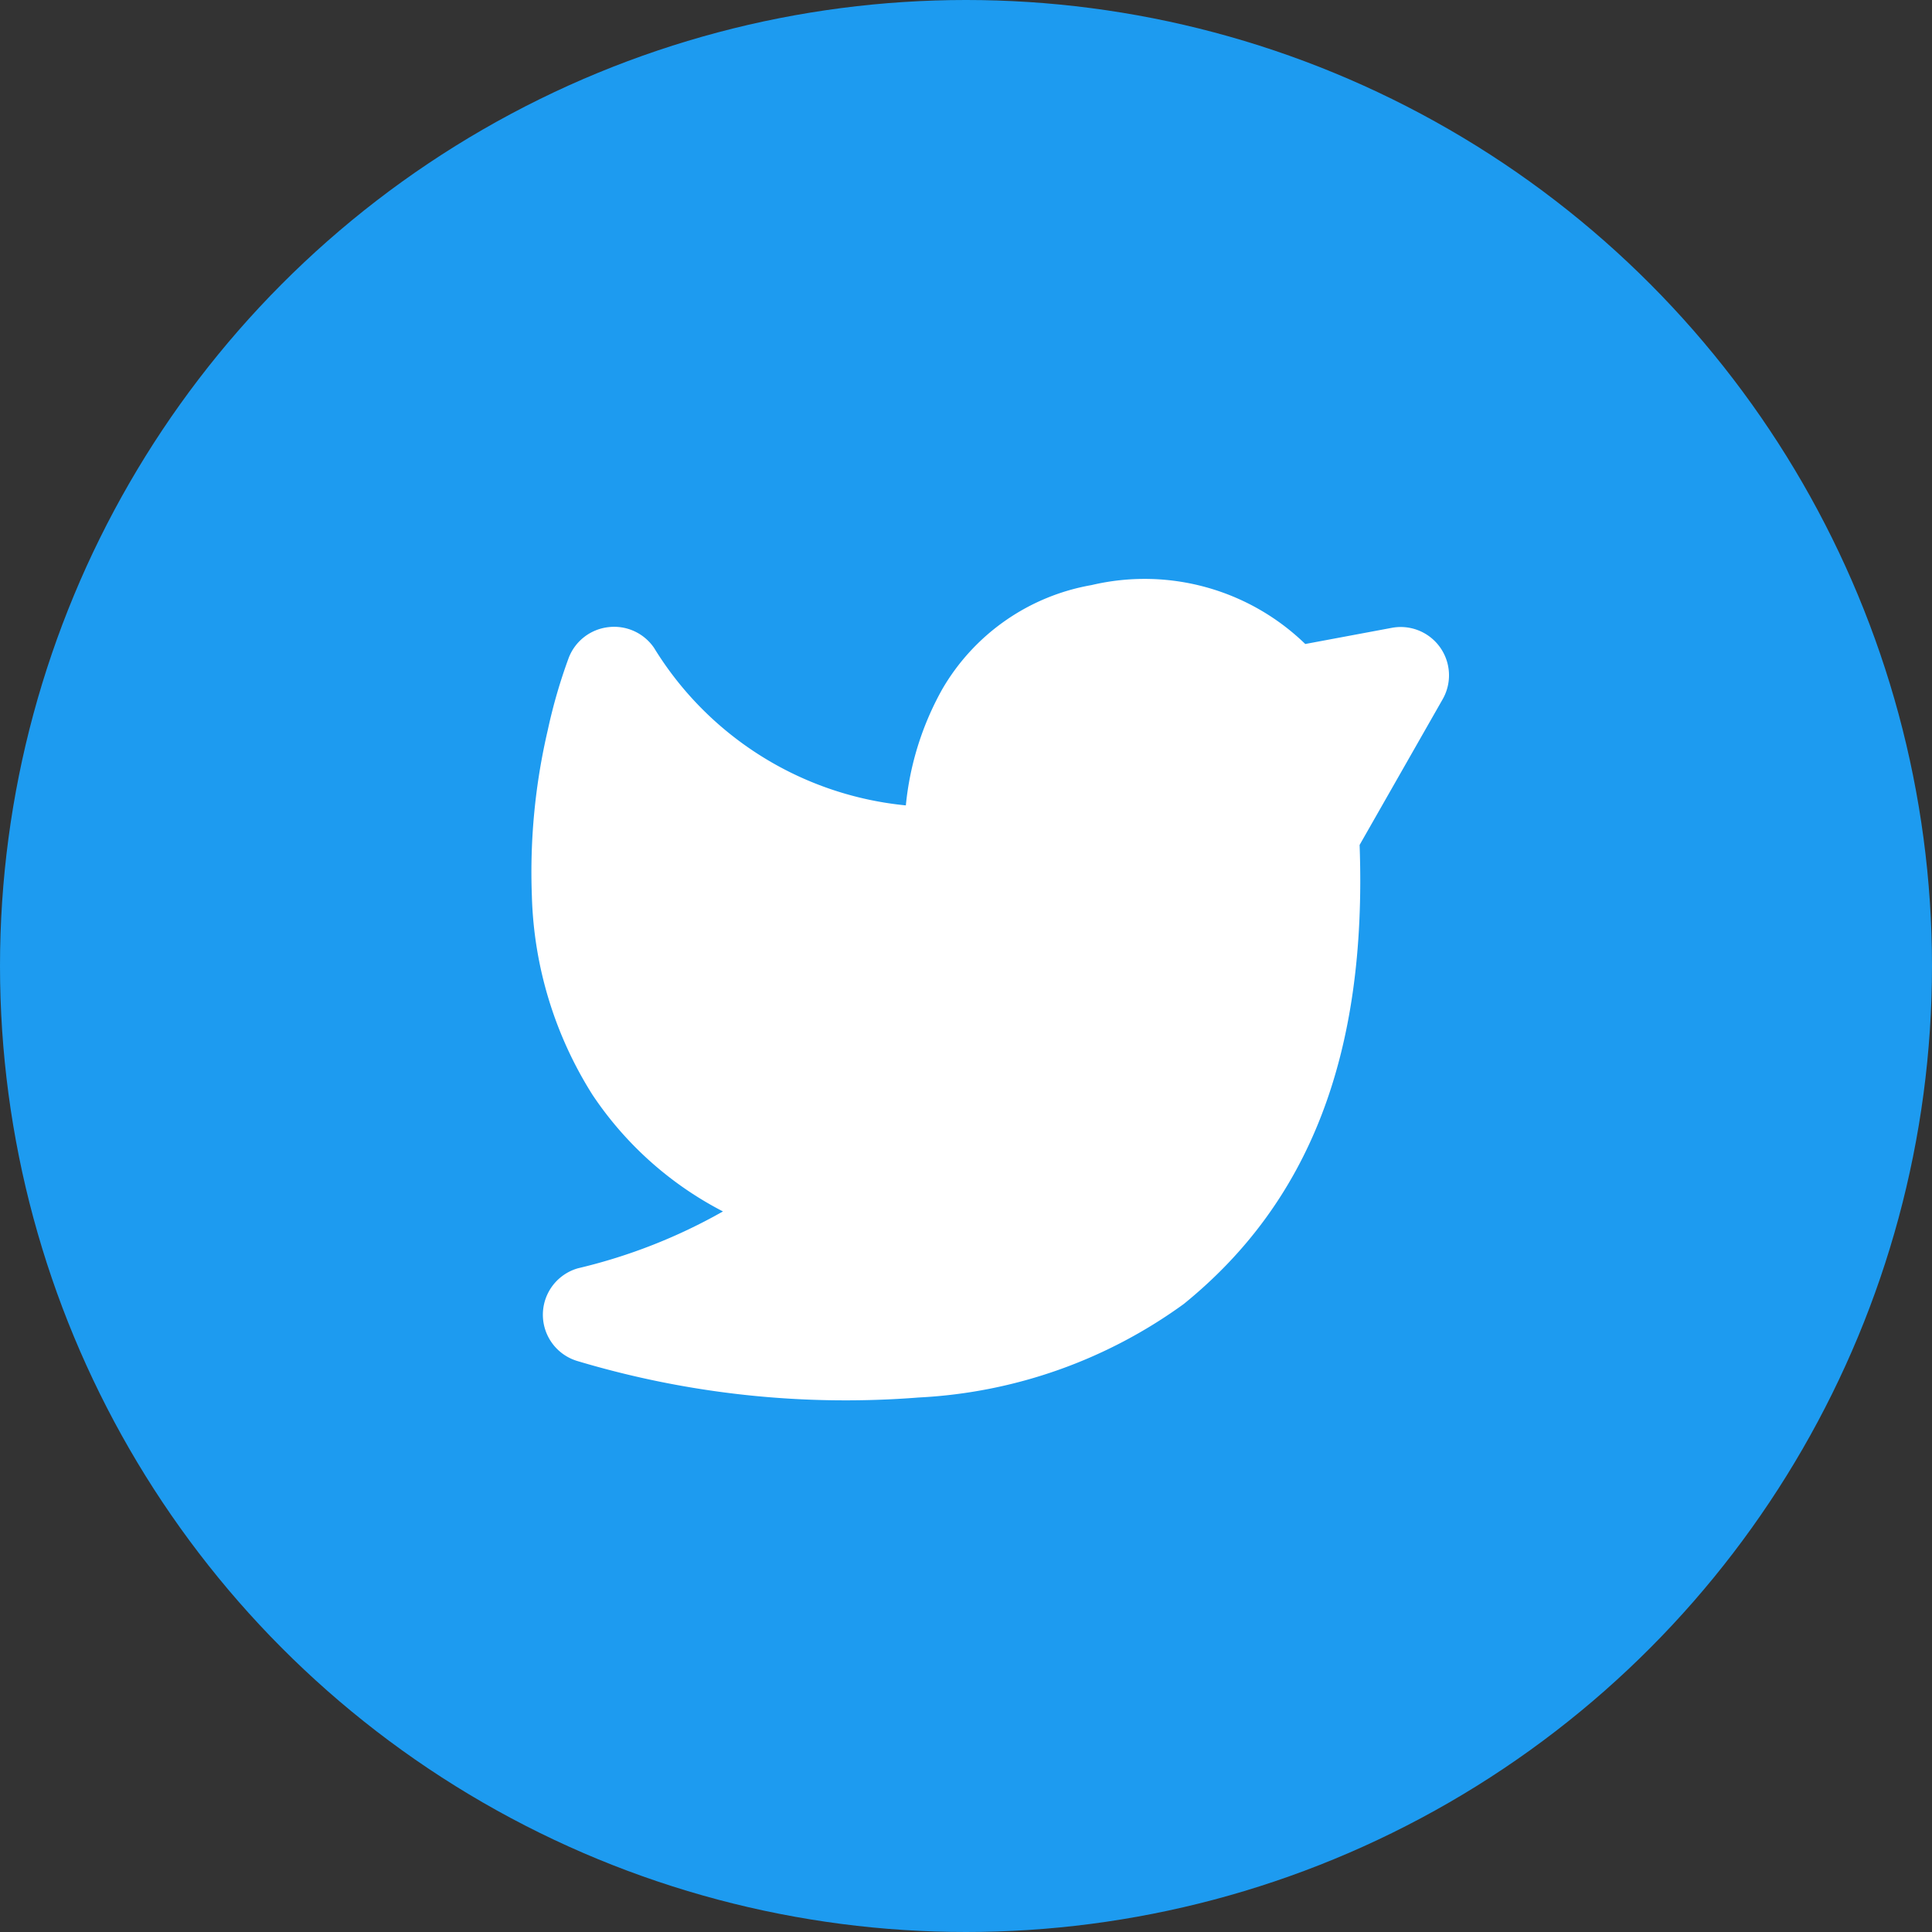
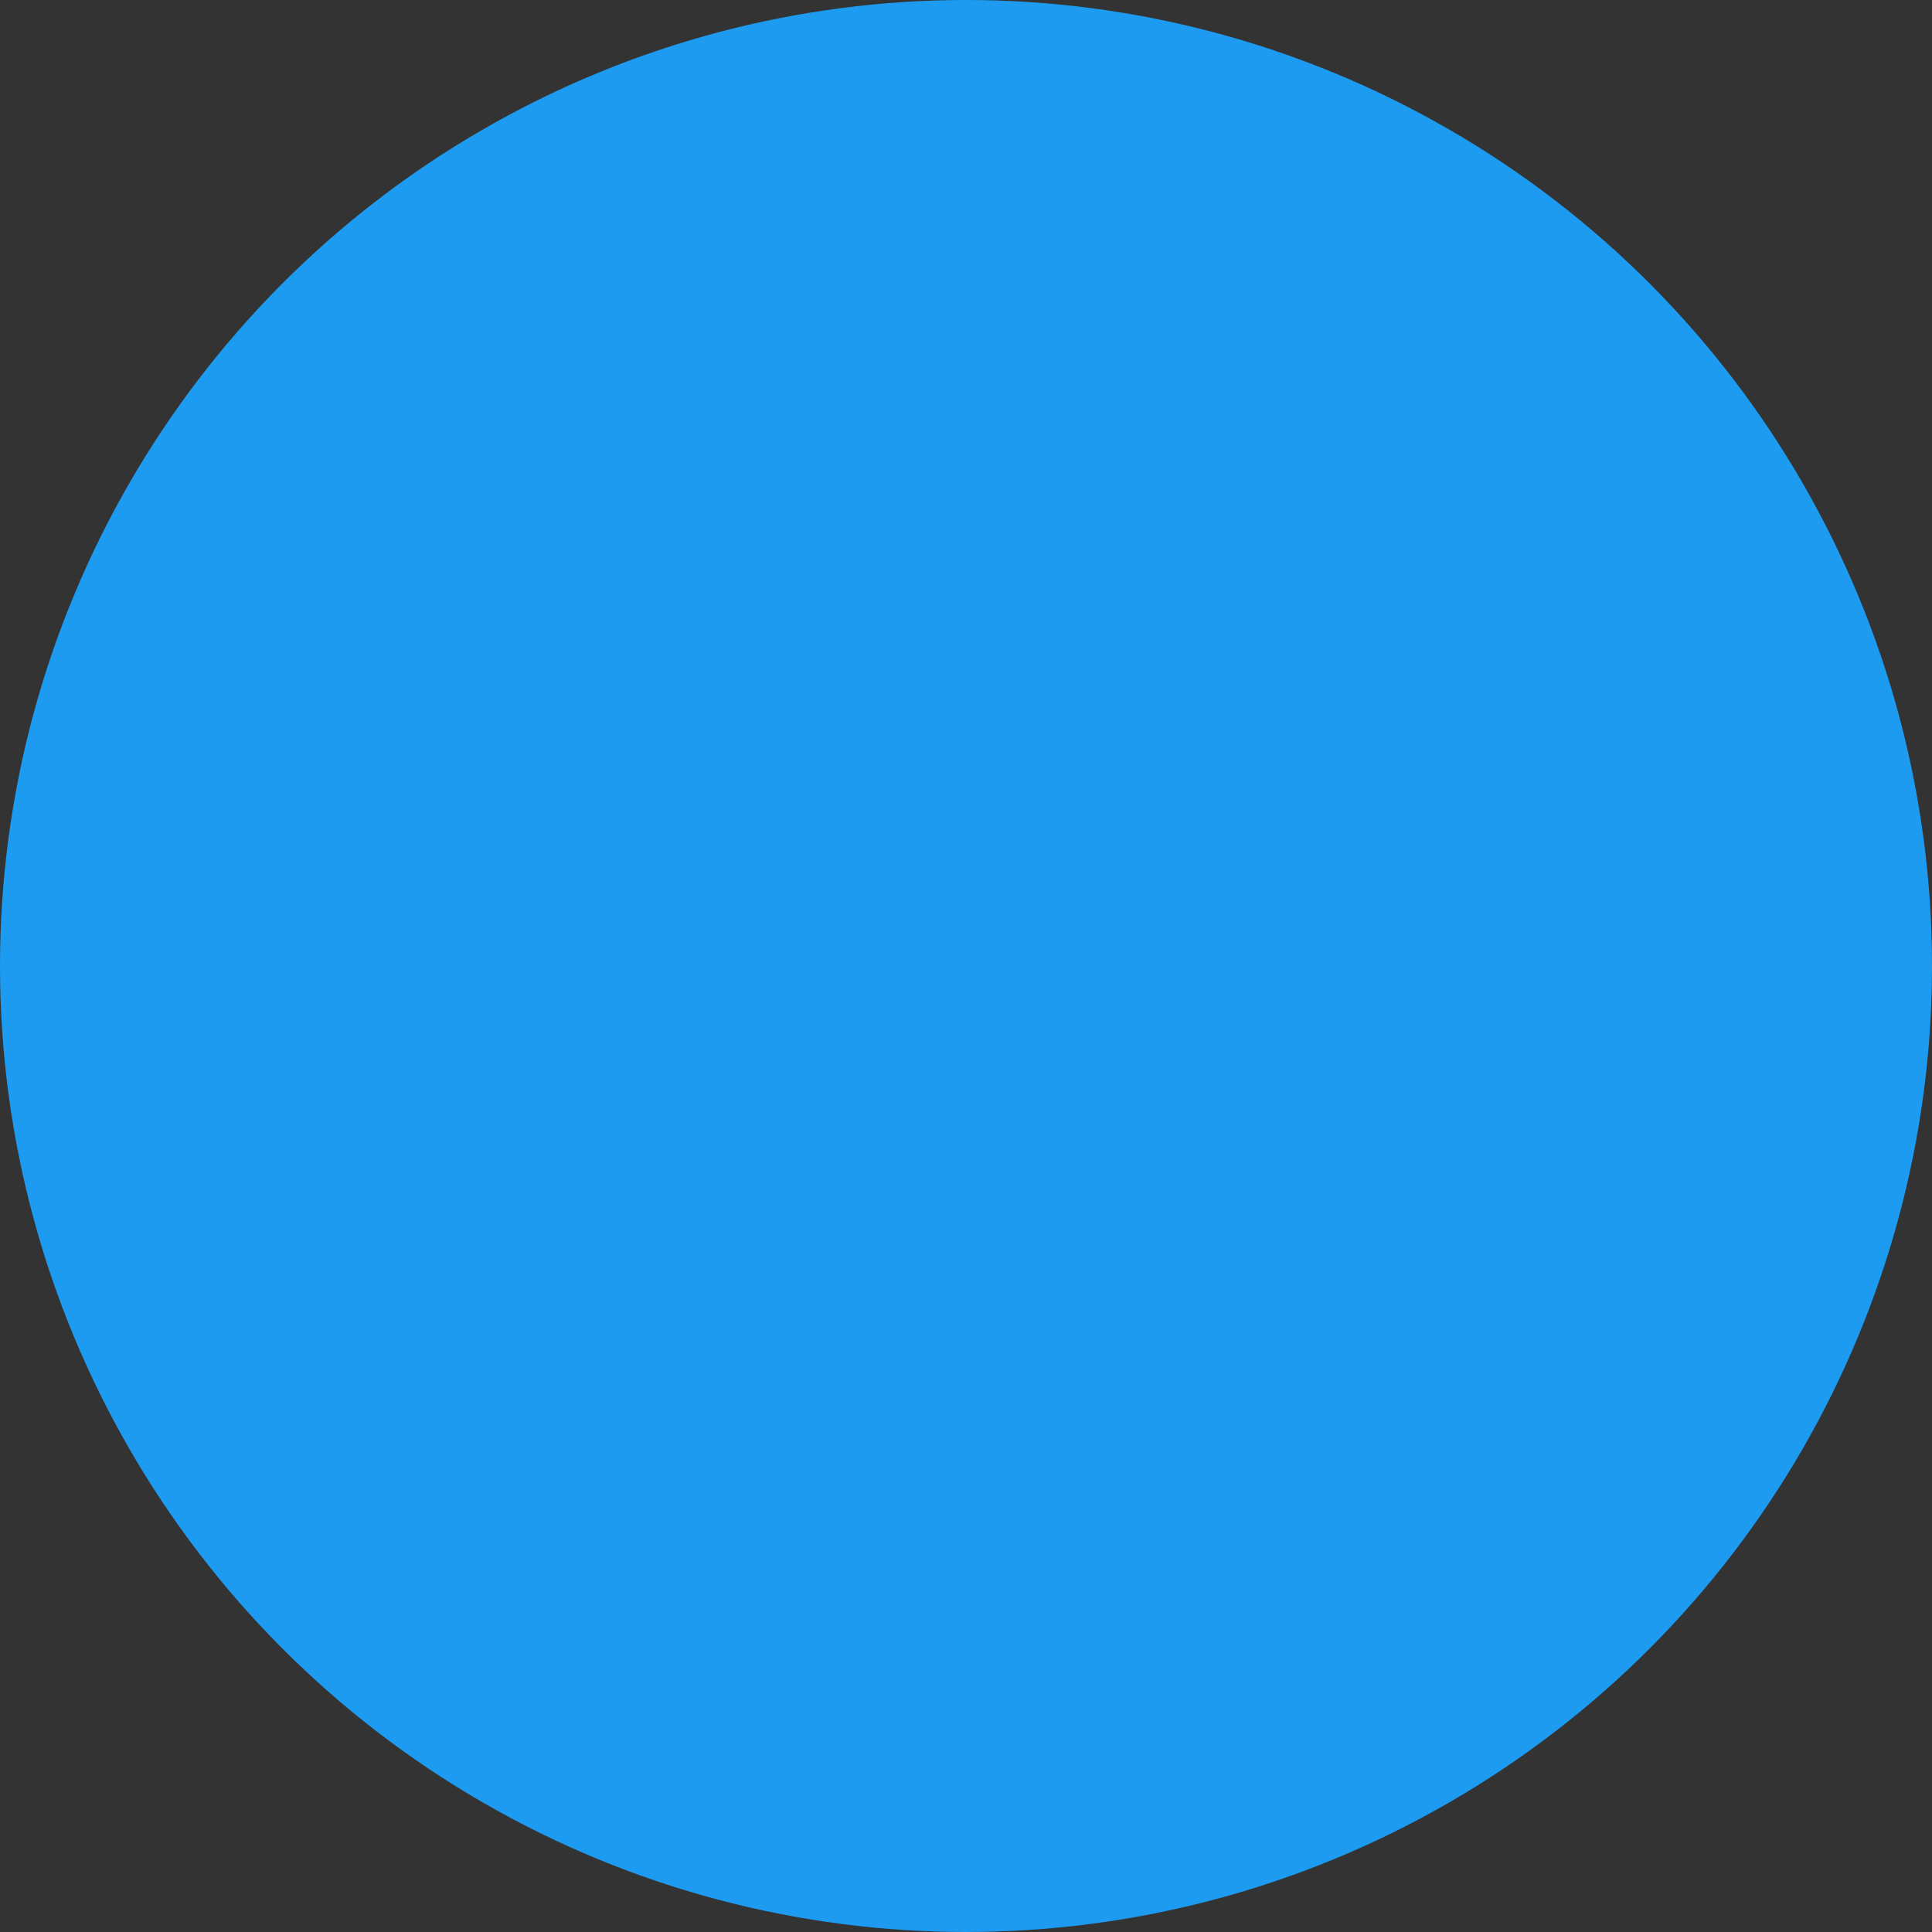
<svg xmlns="http://www.w3.org/2000/svg" height="30" viewBox="0 0 30 30" width="30">
  <rect x="0" y="0" width="30" height="30" fill="#333333" stroke="none" />
  <circle cx="15" cy="15" fill="#1d9bf0" r="15" />
  <g transform="translate(6 6)">
-     <path d="m18 0v18h-18v-18zm-8.555 17.443h-.009l-.053.027h-.014-.011l-.058-.025a.016.016 0 0 0 -.018 0v.008l-.013.32v.015l.008.009.078.055h.011.009l.078-.055.009-.012v-.012l-.013-.32a.016.016 0 0 0 -.012-.013zm.2-.084h-.01l-.139.069-.007.008v.008l.013.322v.01l.006.005.151.07a.019.019 0 0 0 .021-.006v-.011l-.026-.461a.019.019 0 0 0 -.014-.016zm-.537 0a.017.017 0 0 0 -.021 0v.01l-.026.461a.017.017 0 0 0 .013.018h.012l.151-.07.007-.006v-.009l.013-.322v-.009l-.007-.007z" fill="none" />
-     <path d="m4.2 4.738a.75.75 0 0 1 .706.322 5.175 5.175 0 0 0 3.91 2.446 4.608 4.608 0 0 1 .563-1.8 3.346 3.346 0 0 1 2.321-1.621 3.583 3.583 0 0 1 3.318.915l1.344-.251a.75.75 0 0 1 .79 1.108l-1.29 2.263c.118 3.271-.791 5.554-2.729 7.127a7.652 7.652 0 0 1 -4.114 1.453 14.514 14.514 0 0 1 -5.3-.565.75.75 0 0 1 .005-1.441 8.529 8.529 0 0 0 2.252-.883 5.43 5.43 0 0 1 -2.026-1.811 6.088 6.088 0 0 1 -.941-3.085 9.7 9.7 0 0 1 .247-2.579 8.317 8.317 0 0 1 .325-1.121.751.751 0 0 1 .619-.477z" fill="#fff" transform="translate(-.75 -1)" />
-   </g>
+     </g>
</svg>